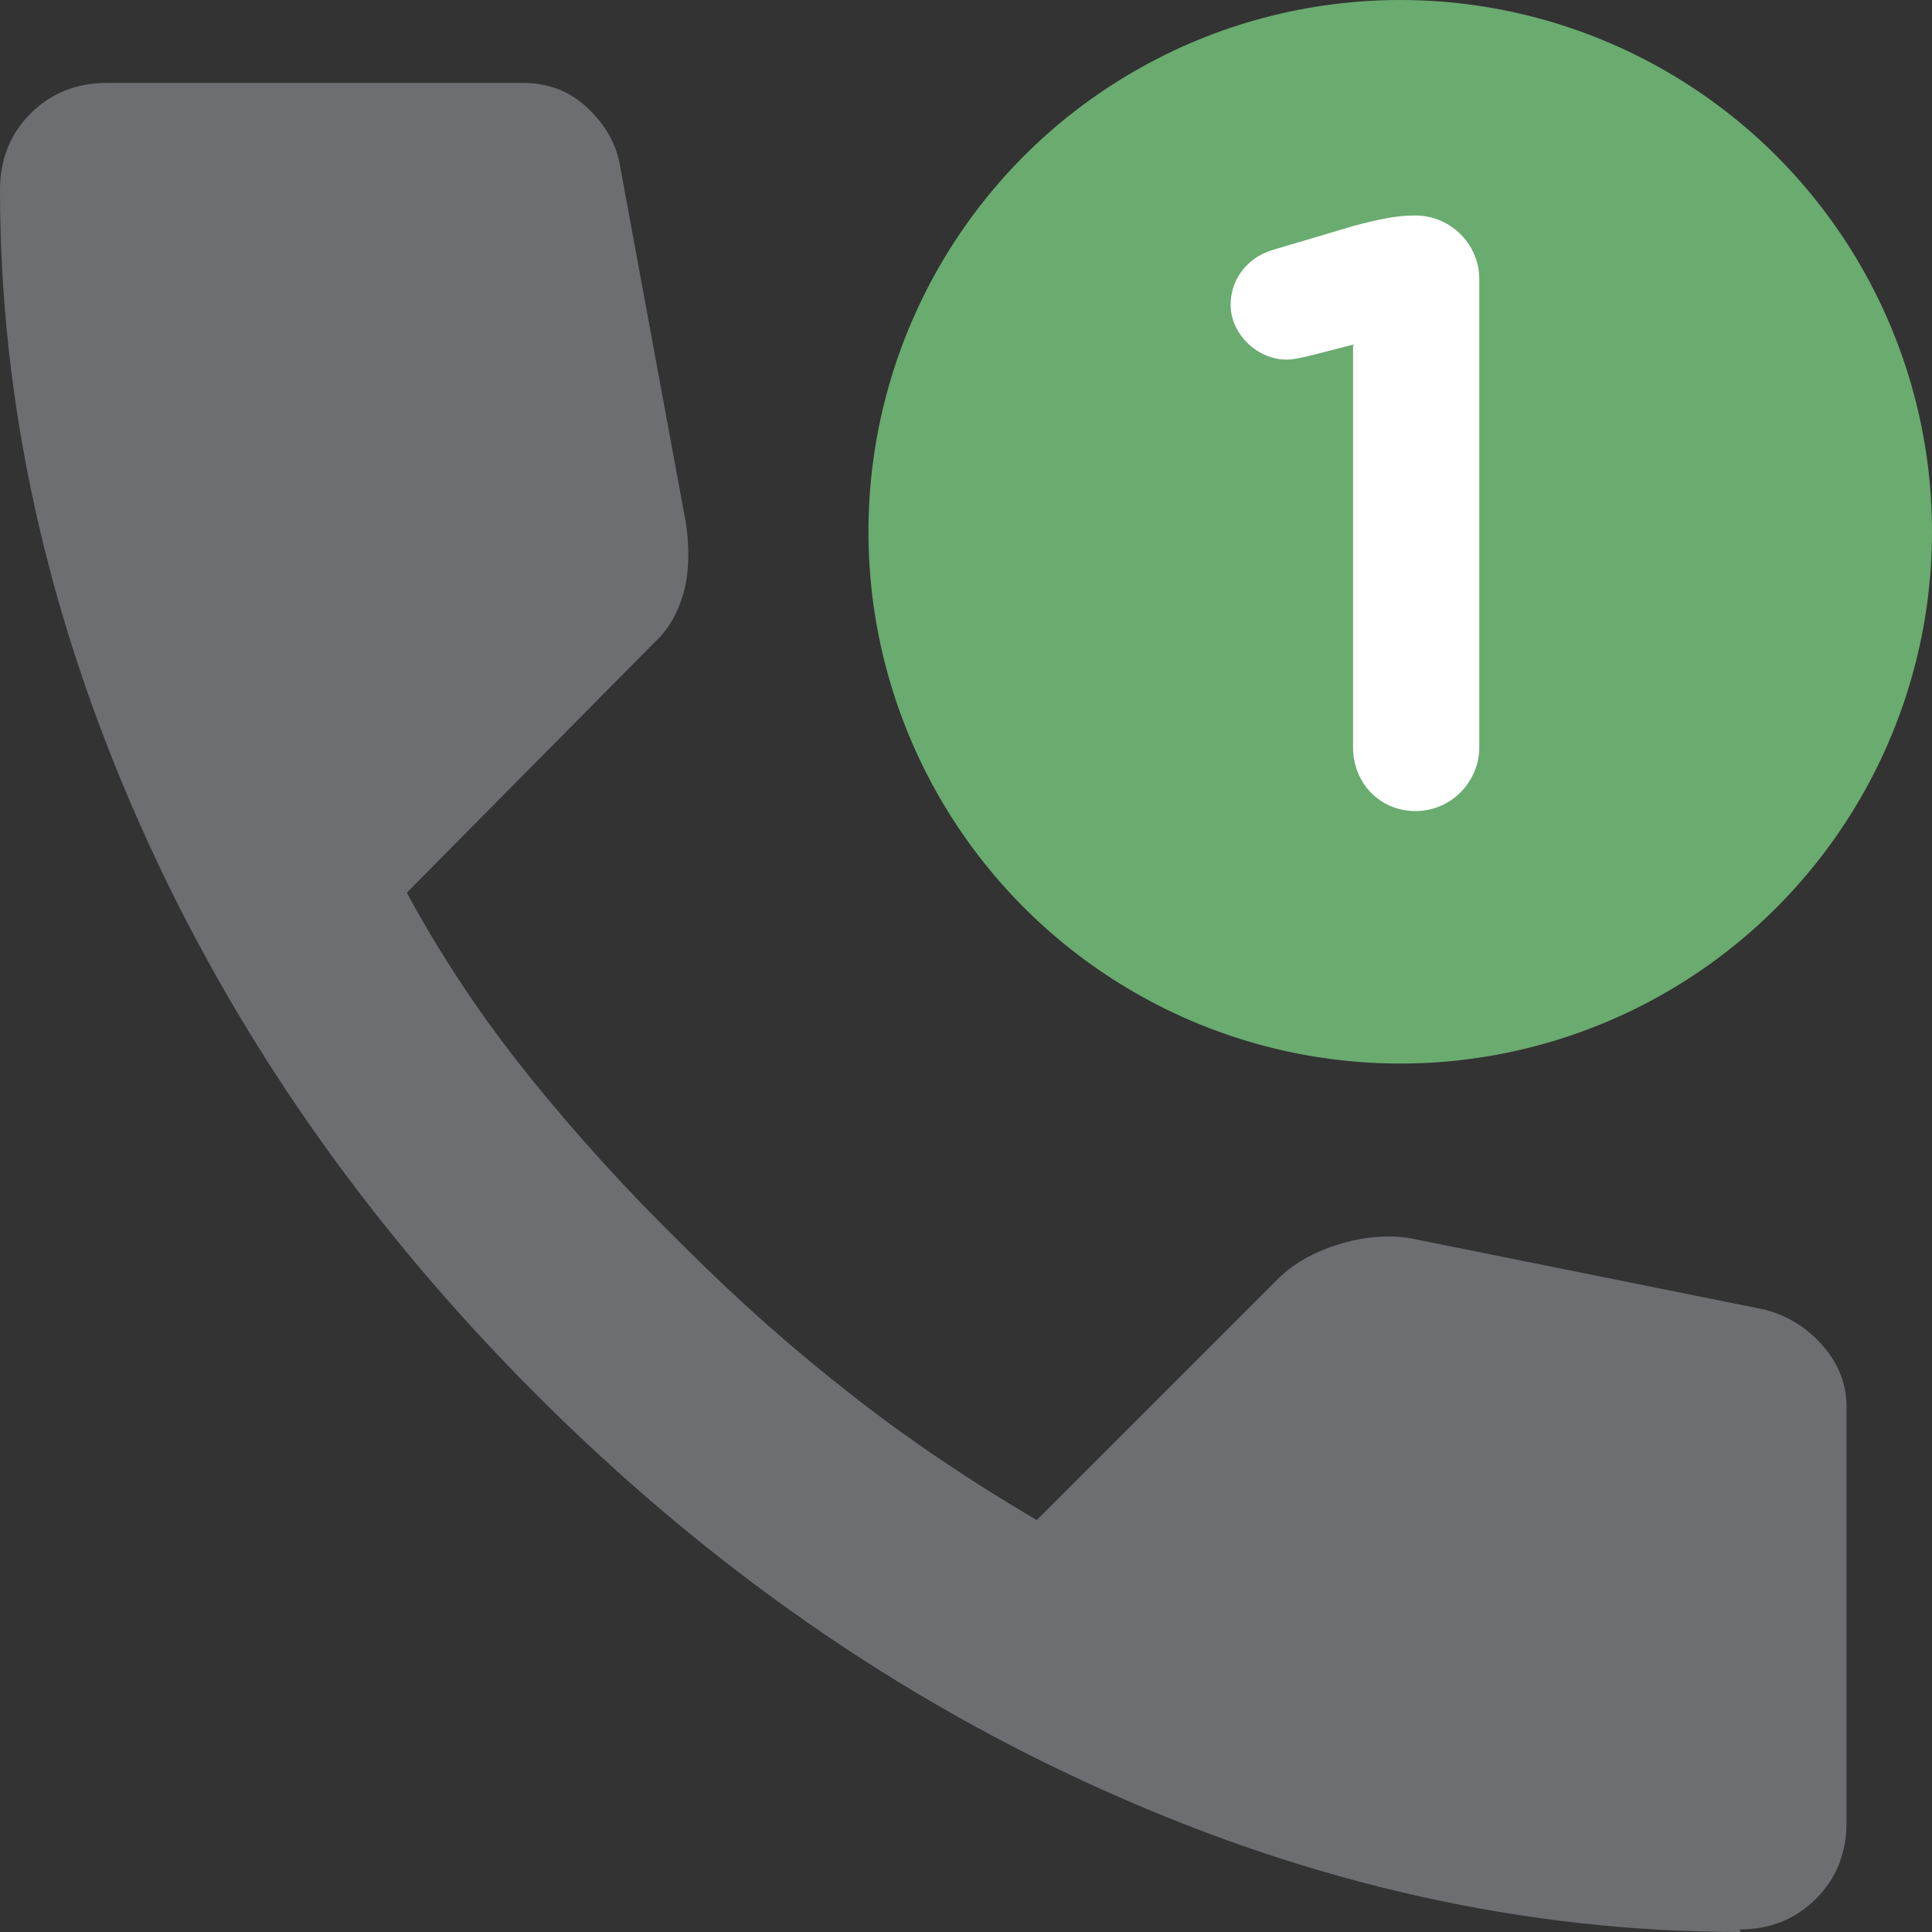
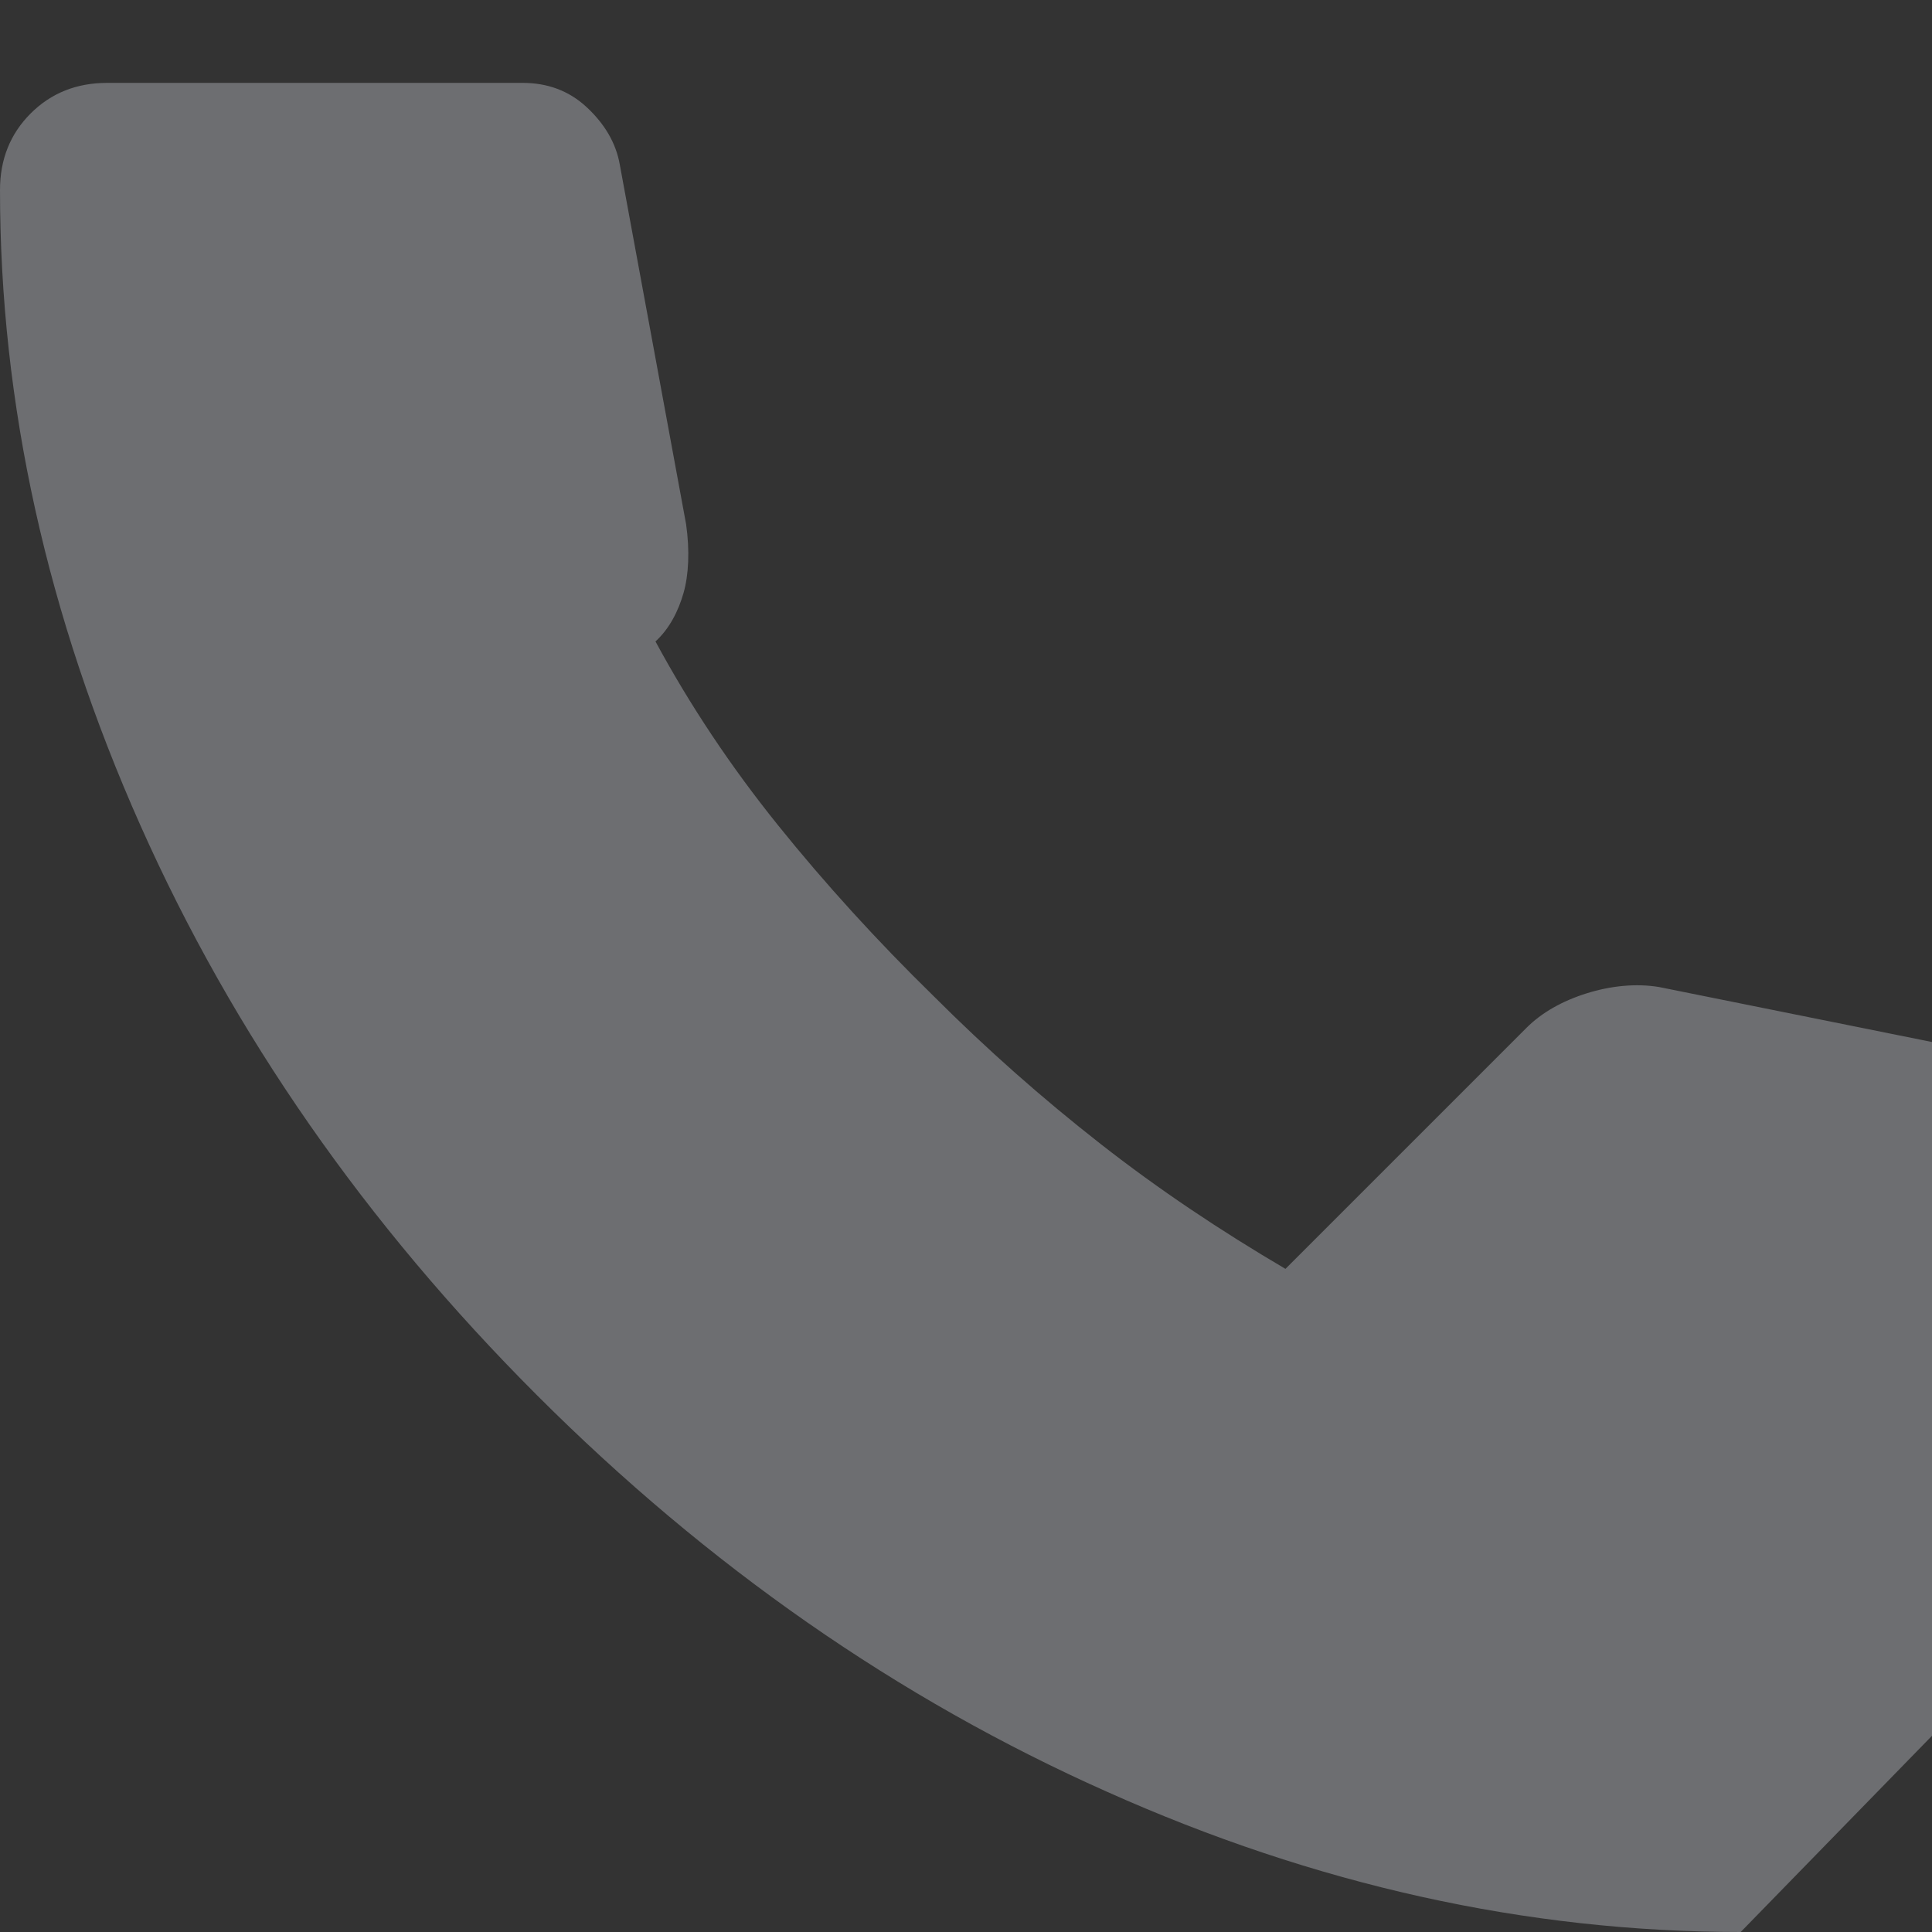
<svg xmlns="http://www.w3.org/2000/svg" id="Layer_2" data-name="Layer 2" viewBox="0 0 15.15 15.15">
  <rect x="0" y="0" width="15.15" height="15.15" fill="#333333" stroke="none" />
  <defs>
    <style>
      .cls-1 {
        fill: #fff;
      }

      .cls-2 {
        fill: #6d6e71;
      }

      .cls-3 {
        fill: #6aab70;
      }
    </style>
  </defs>
  <g id="Layer_1-2" data-name="Layer 1">
    <g>
-       <path class="cls-2" d="M13.65,15.15c-1.68,0-3.34-.37-4.97-1.1-1.64-.73-3.13-1.77-4.47-3.11-1.34-1.34-2.38-2.83-3.11-4.47C.37,4.83,0,3.17,0,1.49c0-.24.08-.44.24-.6s.36-.24.6-.24h3.26c.19,0,.36.06.5.19s.23.28.26.45l.52,2.82c.03.21.02.4-.02.54s-.11.28-.22.38l-1.95,1.97c.27.5.59.98.96,1.44s.78.91,1.22,1.34c.42.42.85.8,1.31,1.16s.94.68,1.45.98l1.89-1.89c.12-.12.28-.21.47-.27s.39-.08.57-.05l2.78.56c.19.05.34.15.46.29s.18.3.18.47v3.26c0,.24-.08.44-.24.6s-.36.24-.6.24Z" />
-       <circle class="cls-3" cx="10.98" cy="4.17" r="4.17" />
-       <path class="cls-1" d="M10.62,2.7l-.35.09c-.05.01-.12.03-.18.03-.23,0-.44-.2-.44-.43,0-.2.13-.37.33-.43l.64-.19c.19-.05.33-.08.47-.08h.01c.27,0,.5.22.5.5v3.67c0,.27-.22.5-.5.5s-.49-.22-.49-.5v-3.15Z" />
+       <path class="cls-2" d="M13.65,15.15c-1.68,0-3.34-.37-4.97-1.1-1.64-.73-3.13-1.77-4.47-3.11-1.34-1.34-2.38-2.83-3.11-4.47C.37,4.83,0,3.17,0,1.49c0-.24.08-.44.24-.6s.36-.24.6-.24h3.26c.19,0,.36.06.5.19s.23.28.26.45l.52,2.82c.03.21.02.4-.02.54s-.11.28-.22.38c.27.5.59.98.96,1.44s.78.91,1.22,1.34c.42.42.85.8,1.31,1.16s.94.68,1.45.98l1.89-1.89c.12-.12.28-.21.47-.27s.39-.08.57-.05l2.78.56c.19.05.34.15.46.29s.18.3.18.47v3.26c0,.24-.08.44-.24.6s-.36.24-.6.24Z" />
    </g>
  </g>
</svg>